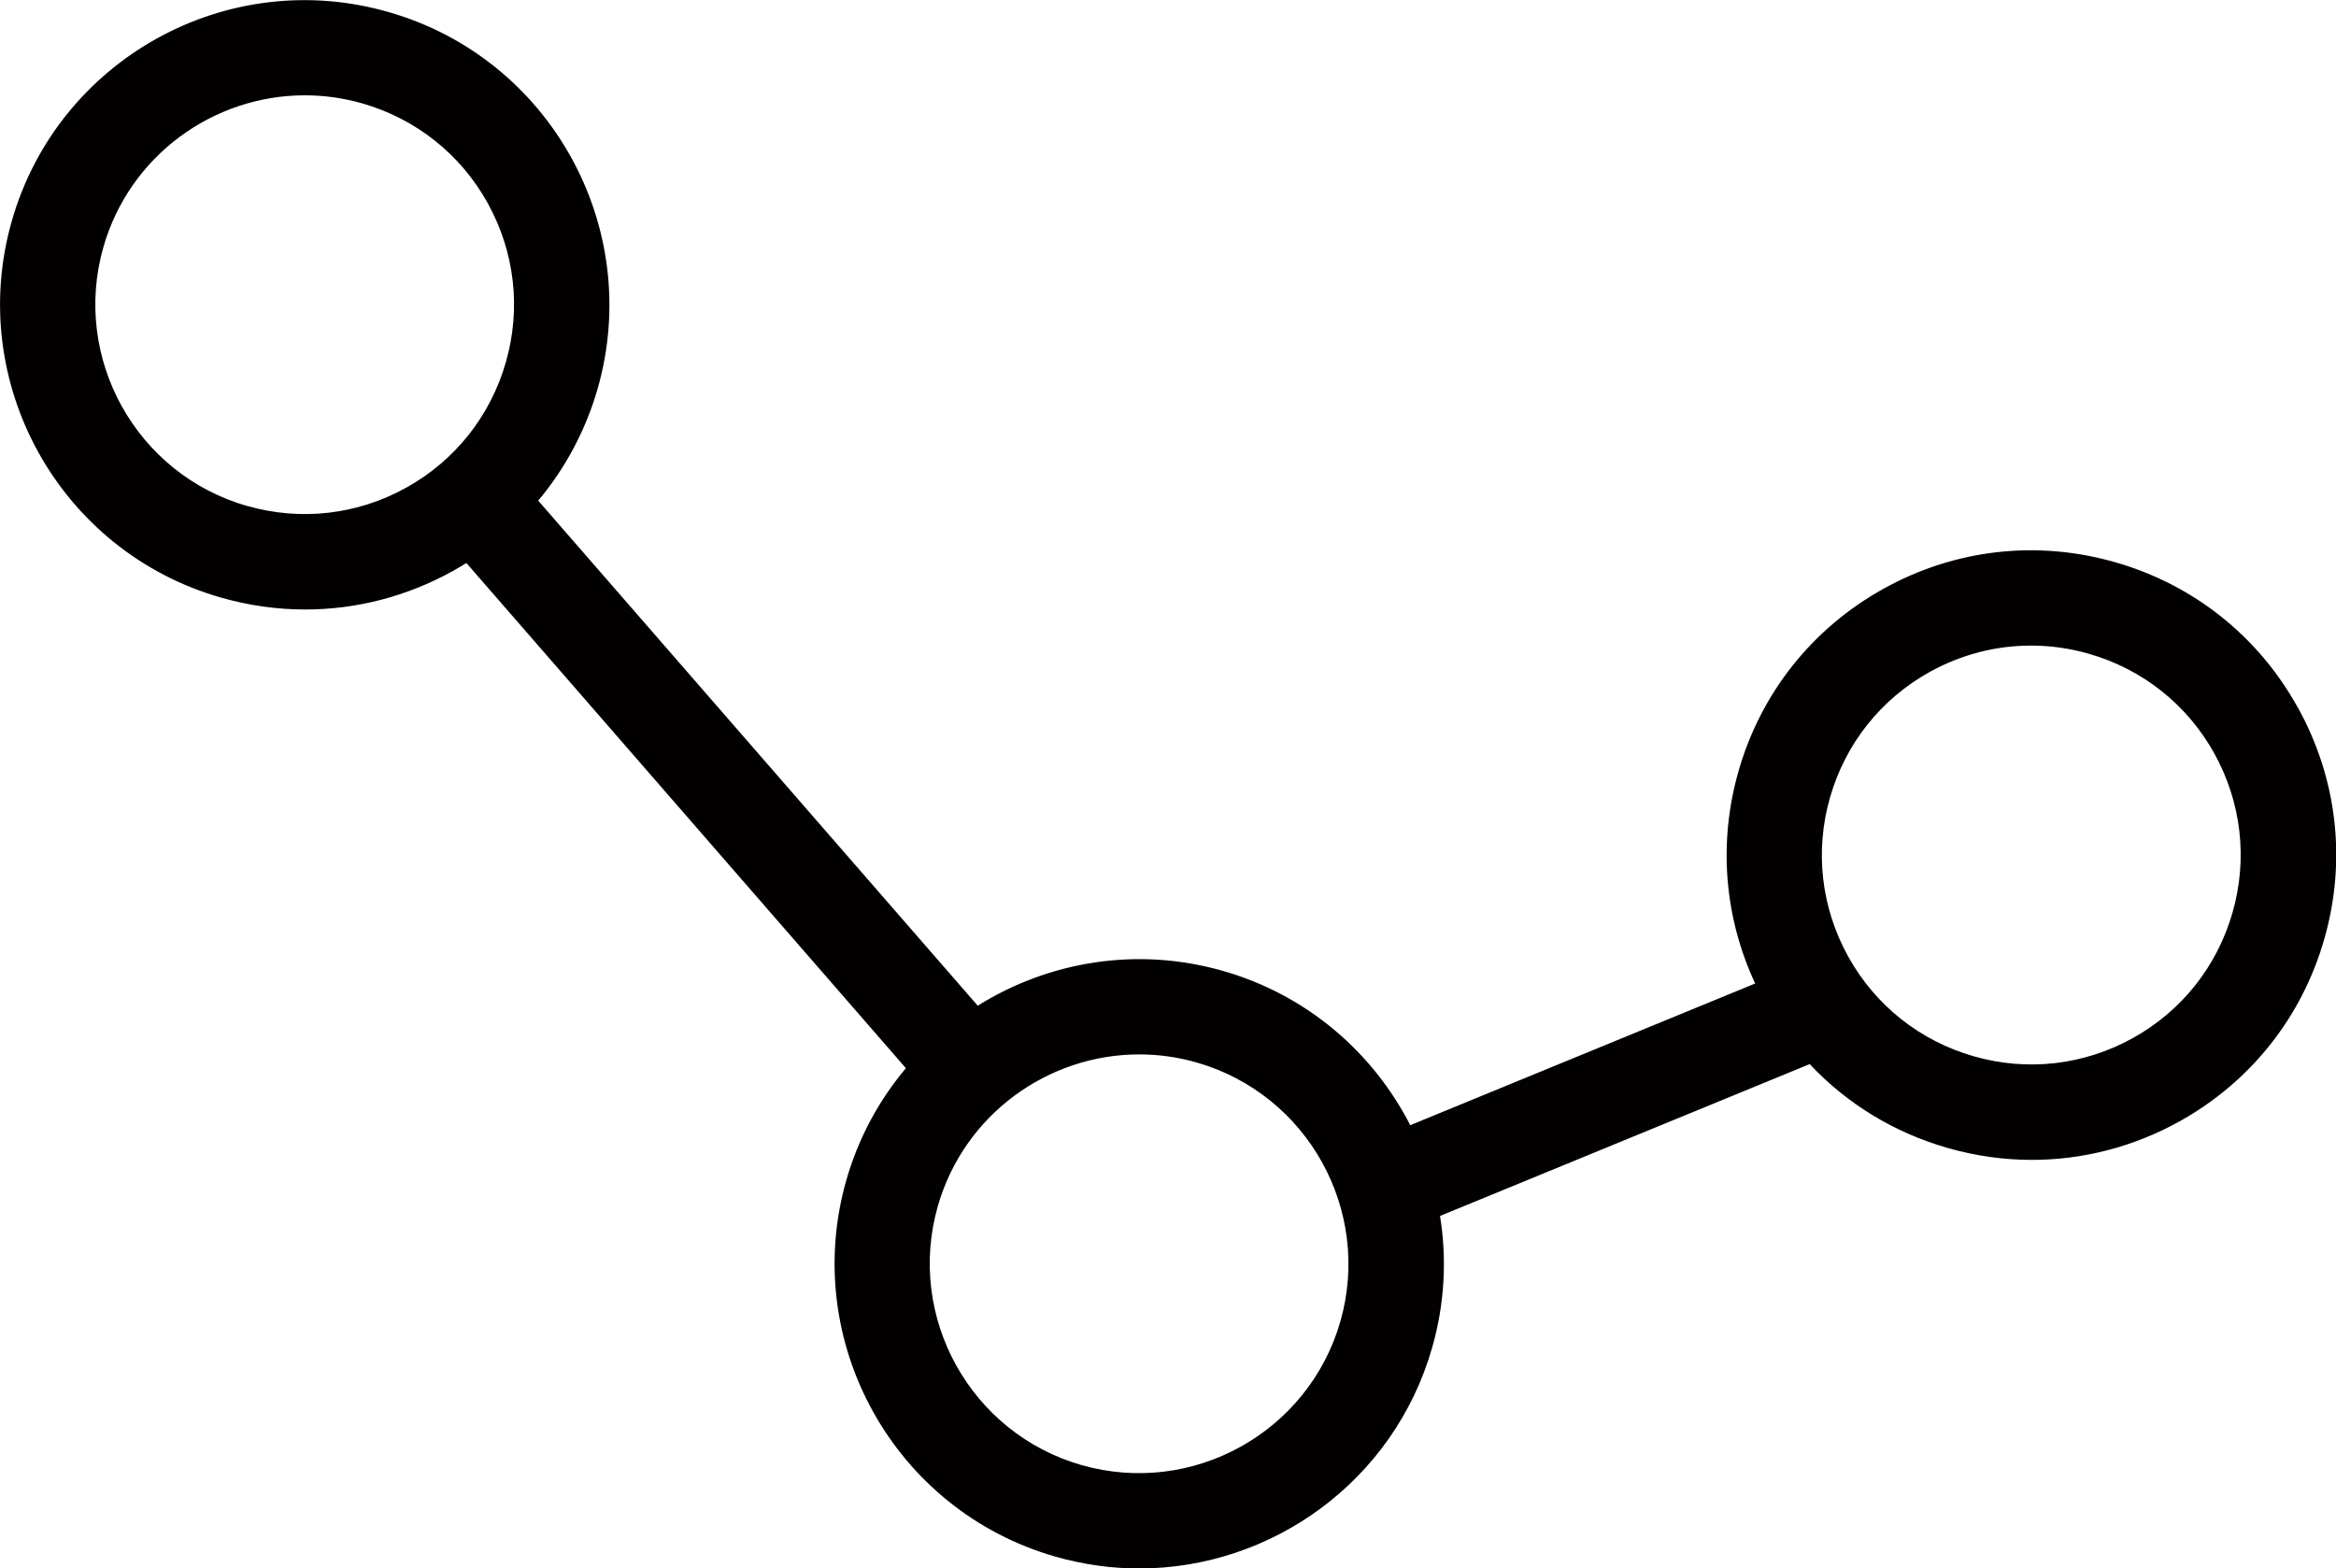
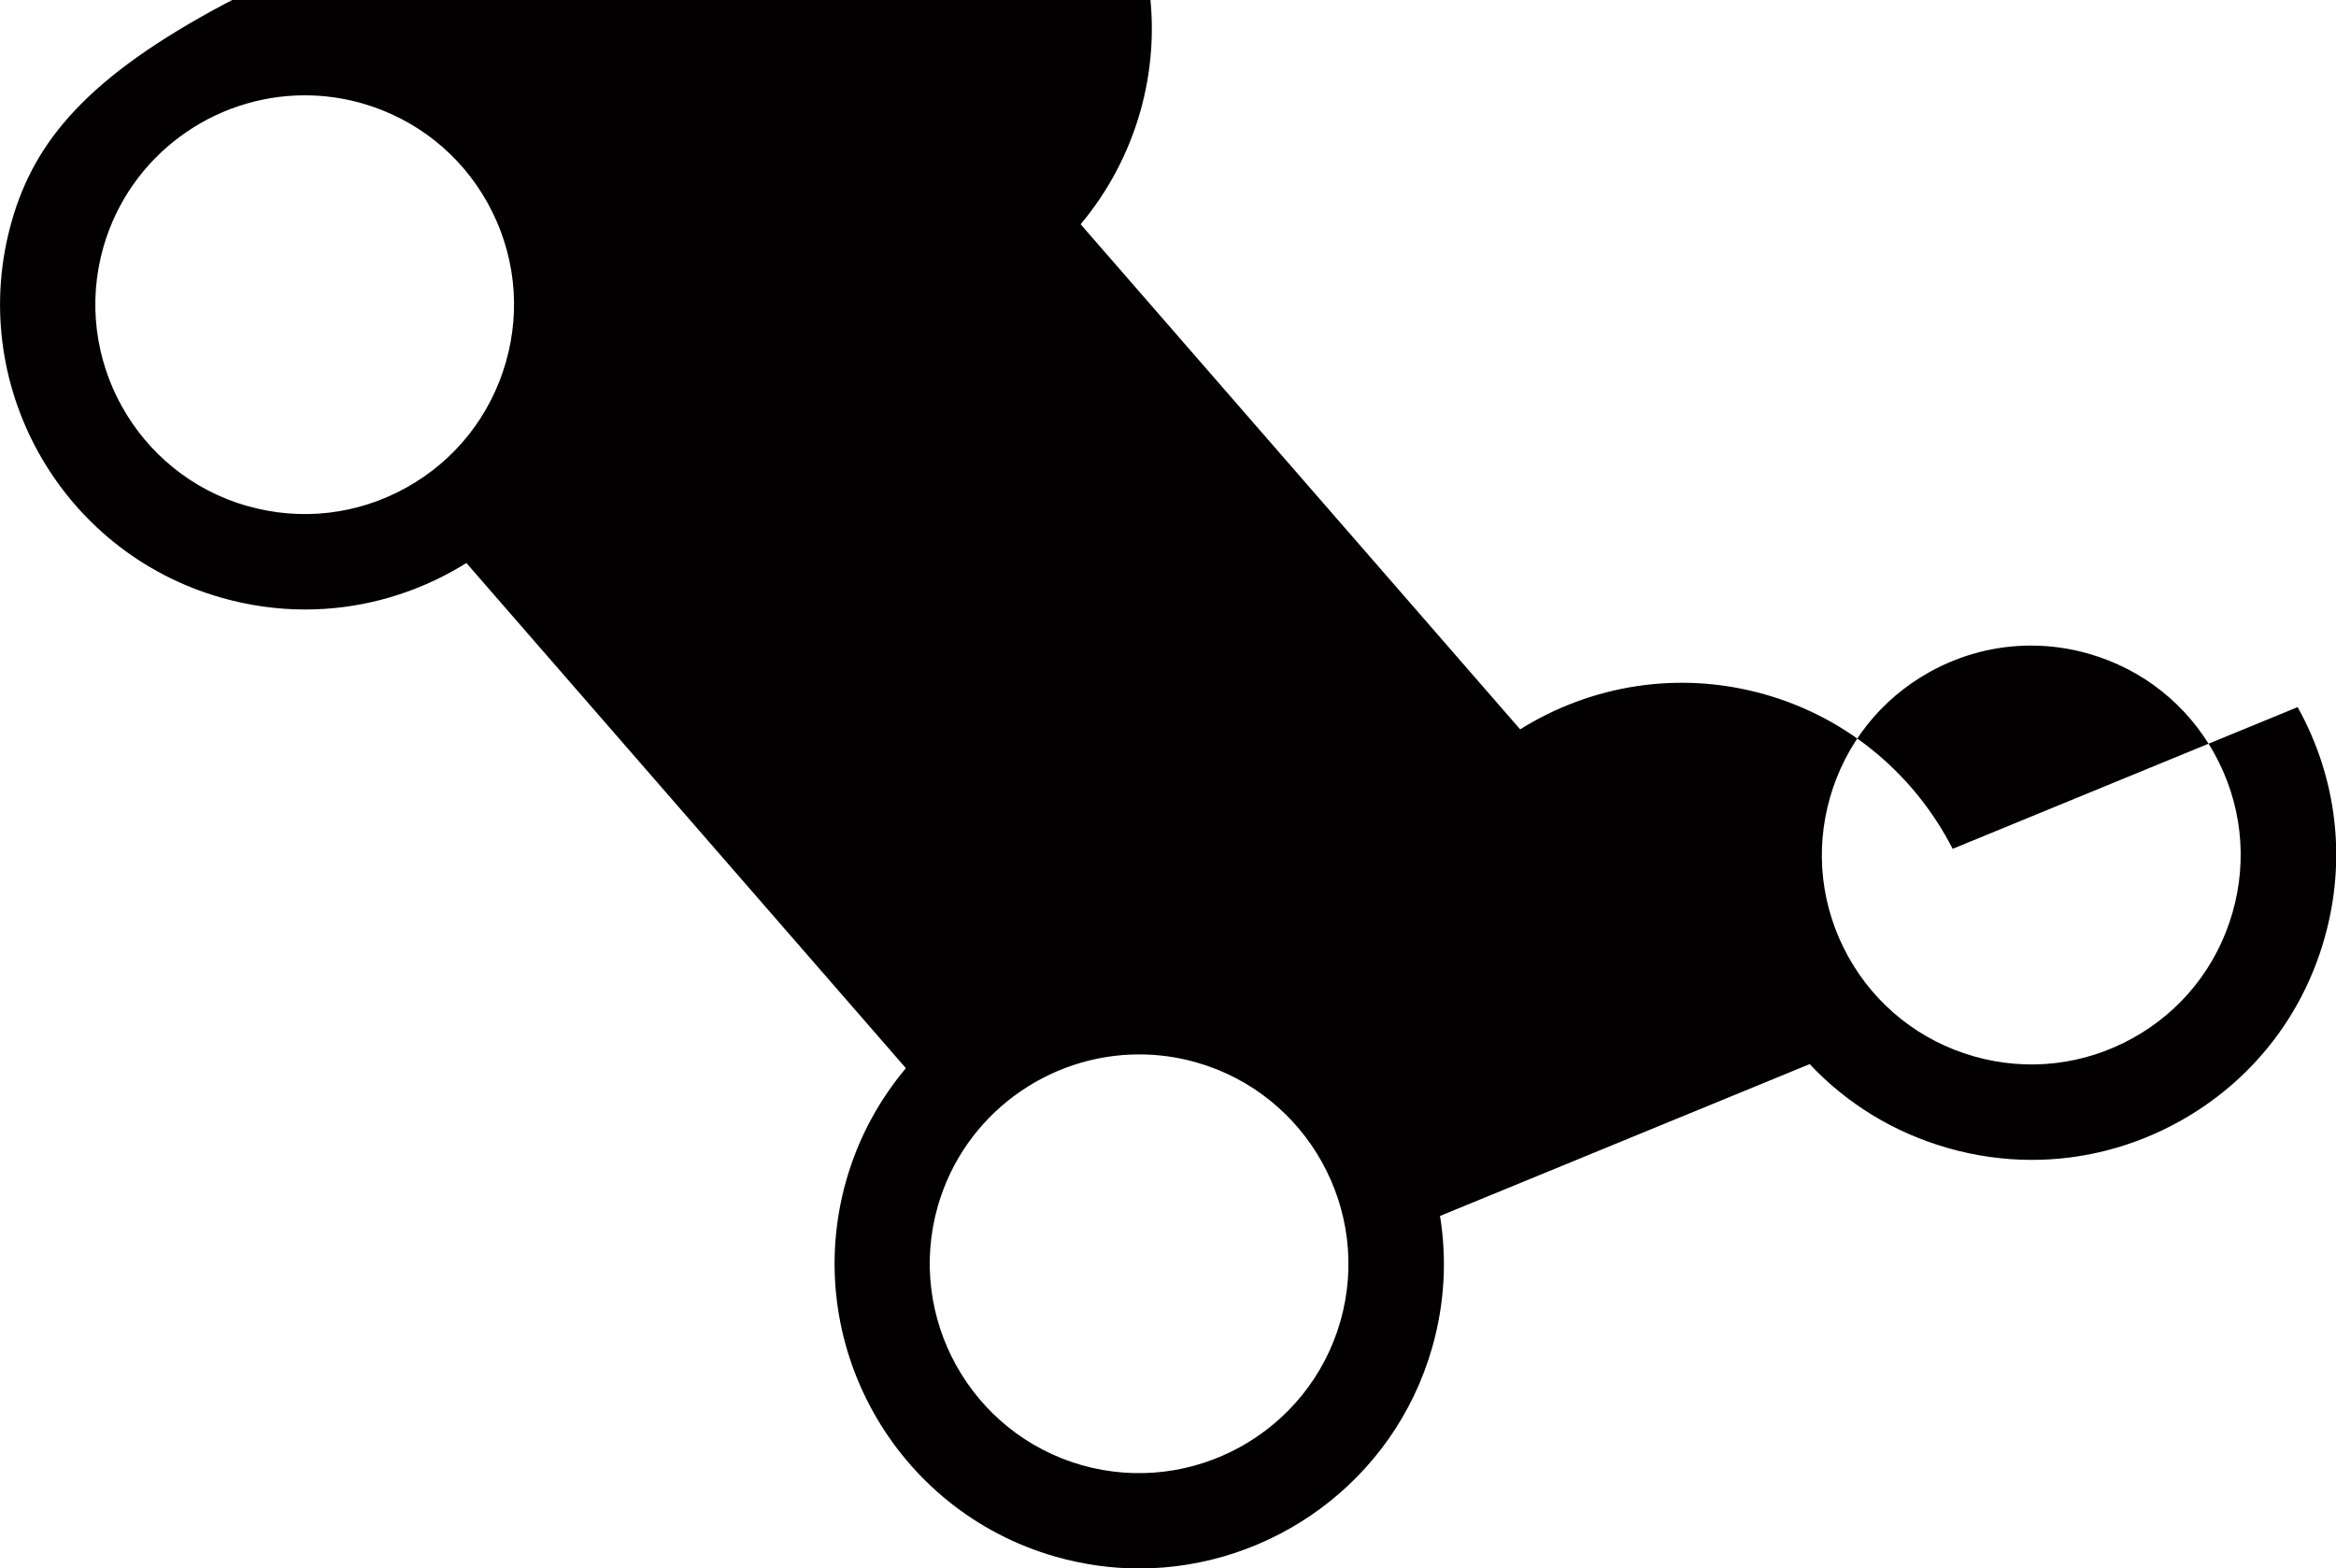
<svg xmlns="http://www.w3.org/2000/svg" id="Layer_1" data-name="Layer 1" viewBox="0 0 200 134.27">
  <defs>
    <style>
      .cls-1 {
        fill: #020000;
      }
    </style>
  </defs>
-   <path class="cls-1" d="M196.71,60.54c-3.38-6.09-8.93-10.5-15.63-12.41-6.7-1.92-13.74-1.11-19.83,2.28-6.09,3.38-10.5,8.93-12.41,15.63-1.74,6.1-1.22,12.47,1.43,18.16l-29.53,12.13c-3.18-6.21-8.82-11.15-16.04-13.21-7.38-2.11-14.94-.8-20.99,2.98l-37.63-43.24c2.32-2.77,4.06-6.01,5.09-9.59,3.95-13.83-4.08-28.29-17.91-32.24C19.42-2.95,4.96,5.09,1.01,18.92c-3.95,13.83,4.08,28.29,17.91,32.24,2.38.68,4.8,1.02,7.21,1.02,4.37,0,8.7-1.11,12.63-3.29.4-.22.79-.45,1.17-.69l37.63,43.25c-2.29,2.72-4.06,5.95-5.1,9.58-3.95,13.83,4.08,28.29,17.91,32.24,2.39.68,4.79,1.01,7.16,1.01,11.35,0,21.82-7.47,25.09-18.92,1.08-3.78,1.26-7.61.67-11.26l31.65-13c3.18,3.39,7.23,5.87,11.81,7.18,2.38.68,4.8,1.02,7.21,1.02,4.37,0,8.7-1.11,12.63-3.29,6.09-3.38,10.5-8.93,12.41-15.63,1.92-6.7,1.11-13.74-2.28-19.83ZM21.16,43.32c-9.5-2.72-15.02-12.66-12.31-22.16,2.25-7.86,9.44-13,17.24-13,1.63,0,3.28.22,4.92.69,4.6,1.32,8.42,4.35,10.74,8.53,2.32,4.19,2.88,9.03,1.56,13.63-1.32,4.6-4.35,8.42-8.53,10.74s-9.03,2.88-13.63,1.56ZM114.76,113.12c-2.72,9.5-12.65,15.02-22.16,12.31-9.5-2.72-15.02-12.66-12.31-22.16,2.25-7.86,9.44-13,17.24-13,1.63,0,3.28.22,4.92.69,9.5,2.72,15.02,12.66,12.31,22.16ZM191.14,78.13c-1.32,4.6-4.35,8.42-8.53,10.74s-9.03,2.88-13.63,1.56c-4.6-1.32-8.42-4.35-10.74-8.53-2.32-4.19-2.88-9.03-1.56-13.63,1.32-4.6,4.35-8.42,8.53-10.74,2.7-1.5,5.67-2.26,8.68-2.26,1.65,0,3.32.23,4.95.7,4.6,1.32,8.42,4.35,10.74,8.53,2.32,4.19,2.88,9.03,1.56,13.63Z" />
+   <path class="cls-1" d="M196.71,60.54l-29.53,12.13c-3.18-6.21-8.82-11.15-16.04-13.21-7.38-2.11-14.94-.8-20.99,2.98l-37.63-43.24c2.32-2.77,4.06-6.01,5.09-9.59,3.95-13.83-4.08-28.29-17.91-32.24C19.42-2.95,4.96,5.09,1.01,18.92c-3.95,13.83,4.08,28.29,17.91,32.24,2.38.68,4.8,1.02,7.21,1.02,4.37,0,8.7-1.11,12.63-3.29.4-.22.79-.45,1.17-.69l37.63,43.25c-2.29,2.72-4.06,5.95-5.1,9.58-3.95,13.83,4.08,28.29,17.91,32.24,2.39.68,4.79,1.01,7.16,1.01,11.35,0,21.82-7.47,25.09-18.92,1.08-3.78,1.26-7.61.67-11.26l31.65-13c3.18,3.39,7.23,5.87,11.81,7.18,2.38.68,4.8,1.02,7.21,1.02,4.37,0,8.7-1.11,12.63-3.29,6.09-3.38,10.5-8.93,12.41-15.63,1.92-6.7,1.11-13.74-2.28-19.83ZM21.16,43.32c-9.5-2.72-15.02-12.66-12.31-22.16,2.25-7.86,9.44-13,17.24-13,1.63,0,3.28.22,4.92.69,4.6,1.32,8.42,4.35,10.74,8.53,2.32,4.19,2.88,9.03,1.56,13.63-1.32,4.6-4.35,8.42-8.53,10.74s-9.03,2.88-13.63,1.56ZM114.76,113.12c-2.72,9.5-12.65,15.02-22.16,12.31-9.5-2.72-15.02-12.66-12.31-22.16,2.25-7.86,9.44-13,17.24-13,1.63,0,3.28.22,4.92.69,9.5,2.72,15.02,12.66,12.31,22.16ZM191.14,78.13c-1.32,4.6-4.35,8.42-8.53,10.74s-9.03,2.88-13.63,1.56c-4.6-1.32-8.42-4.35-10.74-8.53-2.32-4.19-2.88-9.03-1.56-13.63,1.32-4.6,4.35-8.42,8.53-10.74,2.7-1.5,5.67-2.26,8.68-2.26,1.65,0,3.32.23,4.95.7,4.6,1.32,8.42,4.35,10.74,8.53,2.32,4.19,2.88,9.03,1.56,13.63Z" />
</svg>